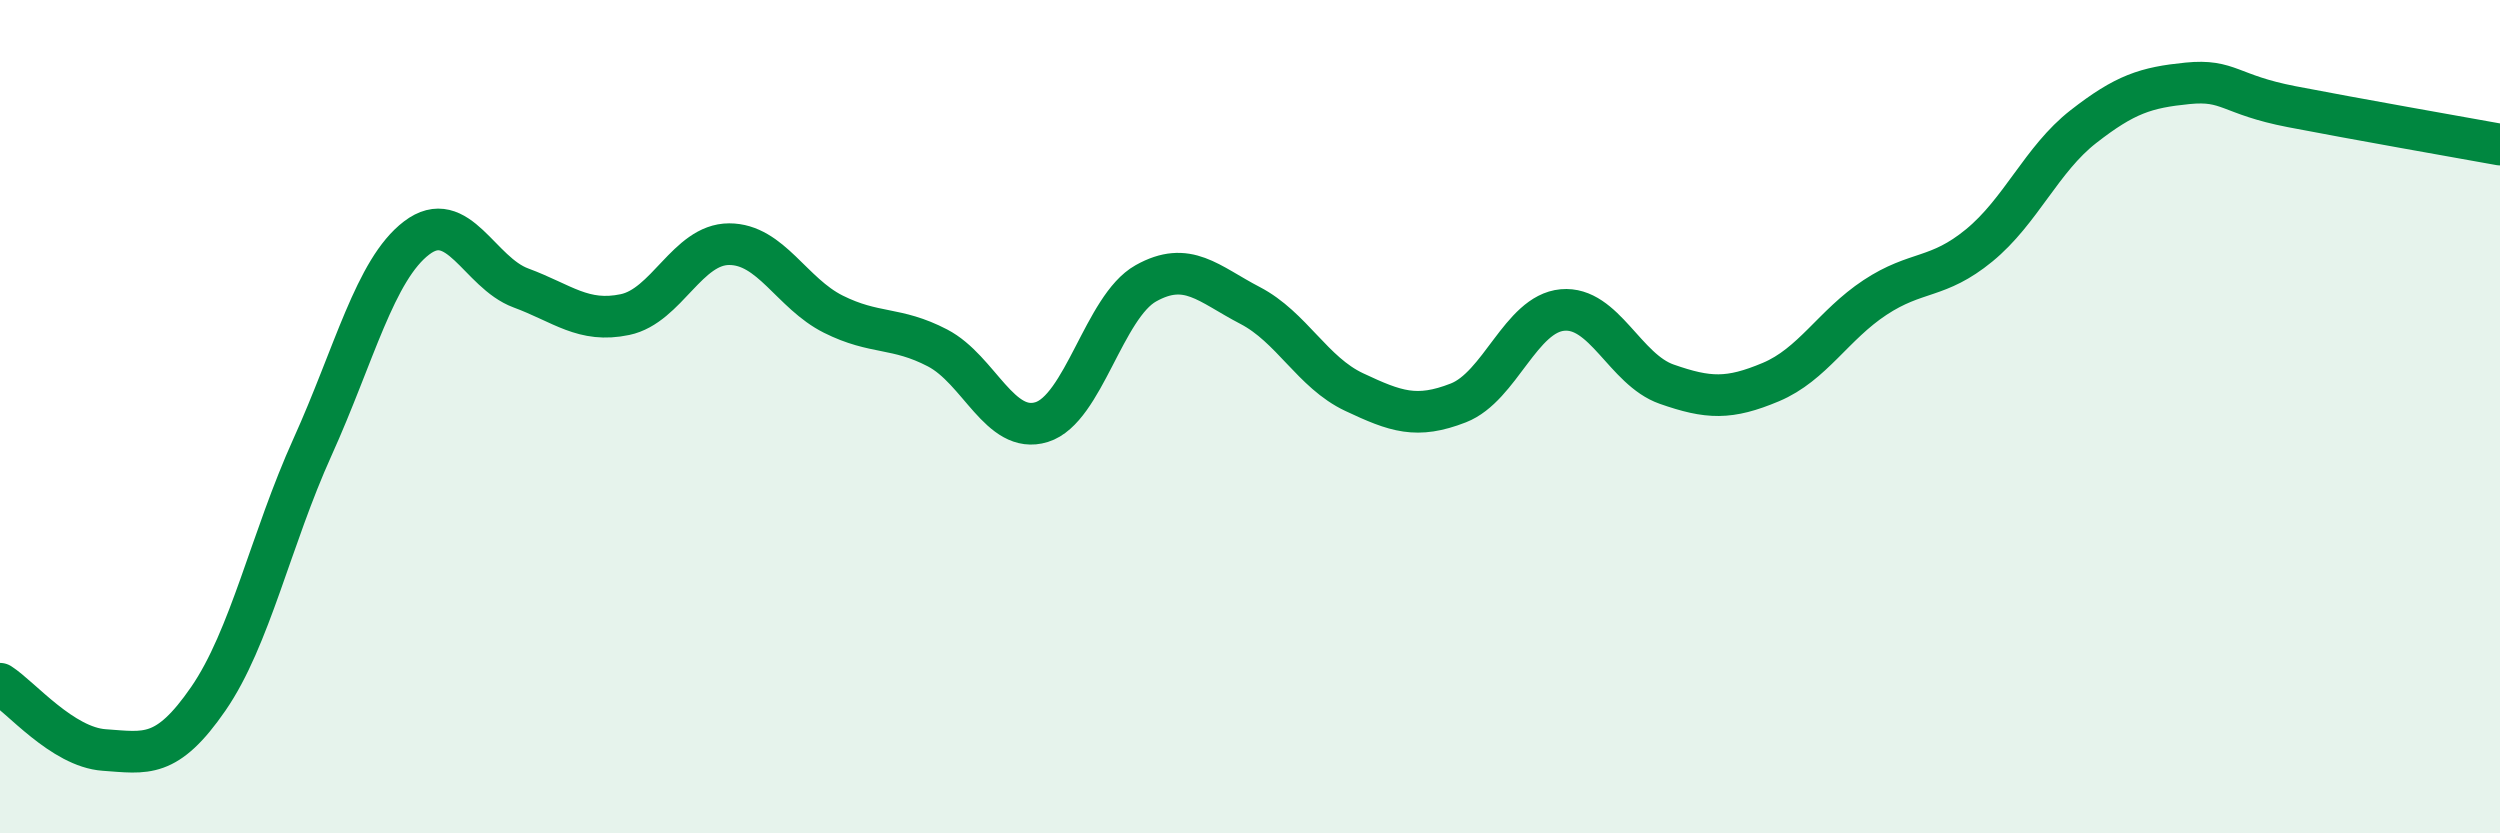
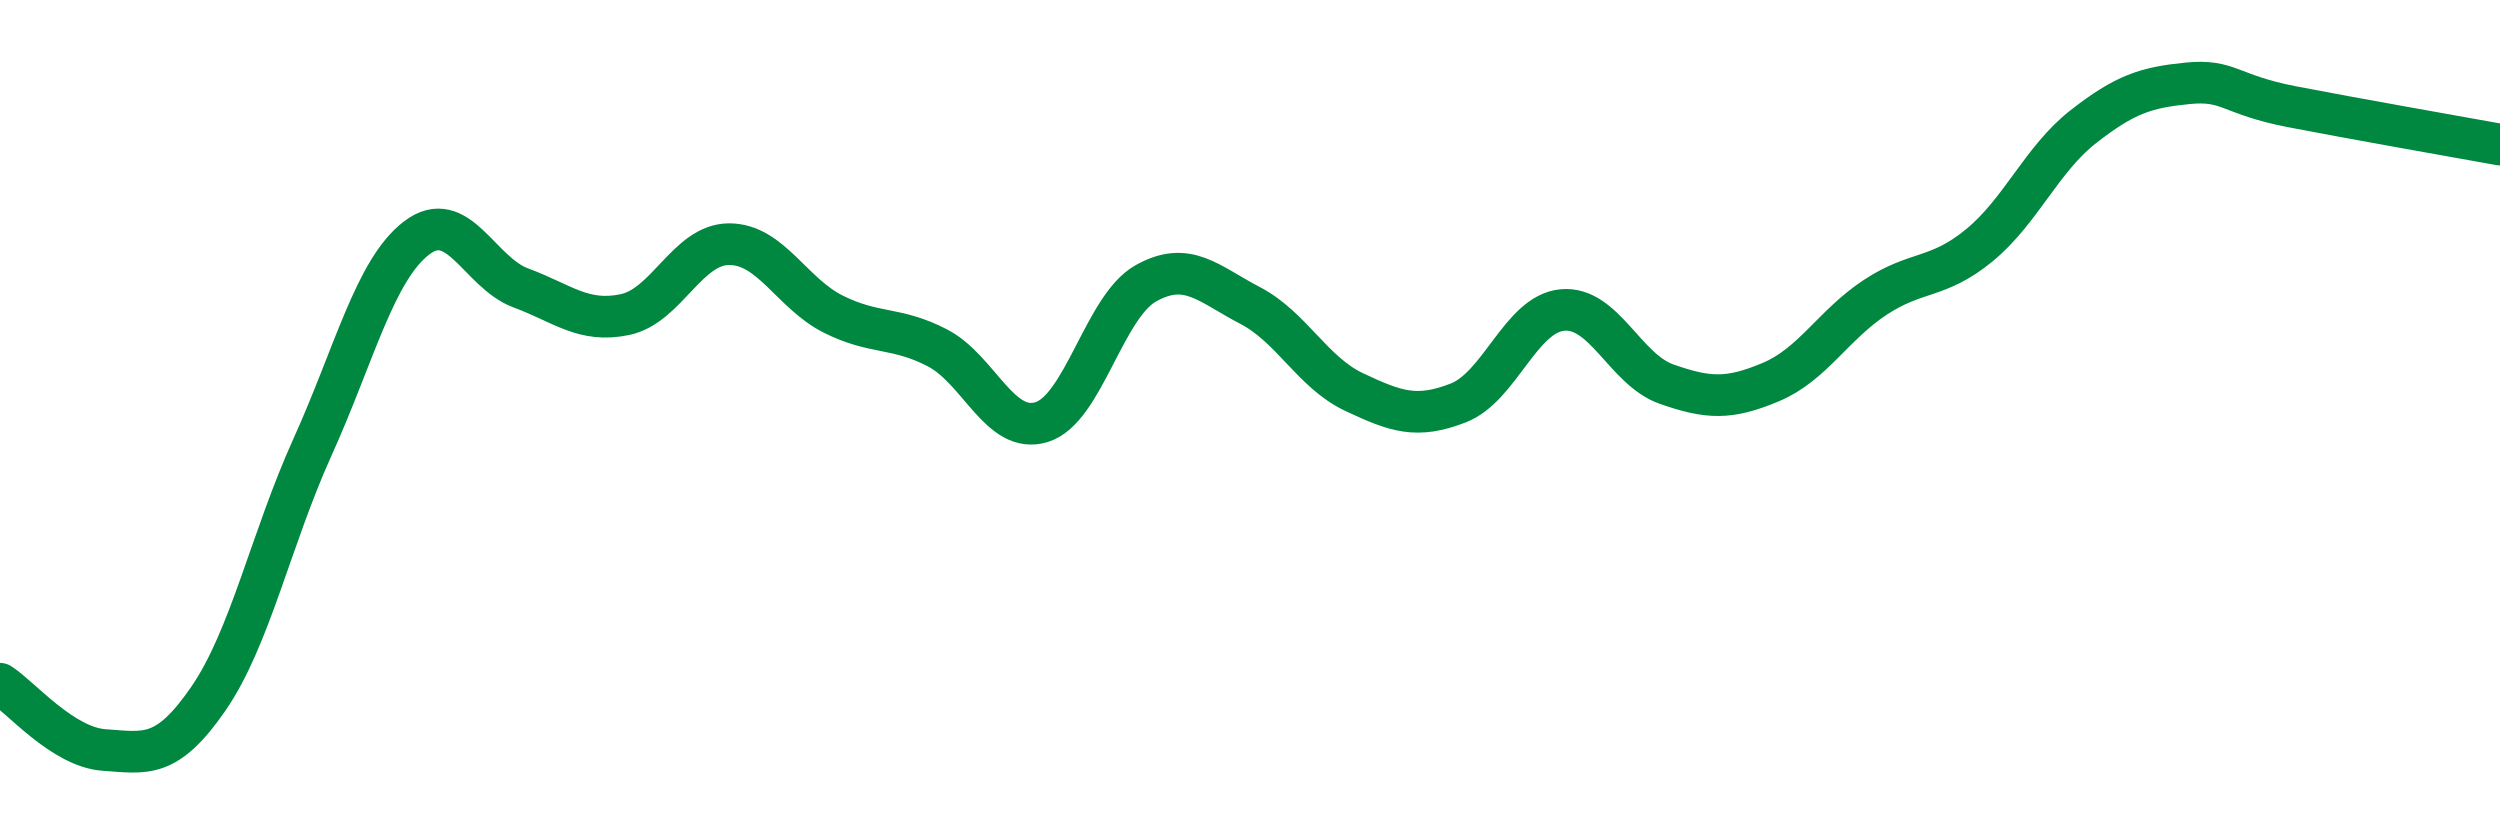
<svg xmlns="http://www.w3.org/2000/svg" width="60" height="20" viewBox="0 0 60 20">
-   <path d="M 0,16.41 C 0.5,16.73 1.5,17.93 2.5,18 C 3.5,18.07 4,18.22 5,16.77 C 6,15.32 6.5,12.94 7.5,10.73 C 8.5,8.52 9,6.47 10,5.71 C 11,4.95 11.5,6.54 12.5,6.91 C 13.5,7.28 14,7.76 15,7.55 C 16,7.34 16.5,5.86 17.5,5.86 C 18.5,5.86 19,7.04 20,7.54 C 21,8.04 21.5,7.83 22.5,8.35 C 23.5,8.87 24,10.44 25,10.13 C 26,9.82 26.5,7.36 27.5,6.8 C 28.5,6.24 29,6.81 30,7.33 C 31,7.85 31.5,8.94 32.5,9.41 C 33.5,9.88 34,10.06 35,9.67 C 36,9.28 36.5,7.53 37.5,7.44 C 38.5,7.35 39,8.87 40,9.22 C 41,9.57 41.5,9.59 42.5,9.17 C 43.5,8.75 44,7.8 45,7.14 C 46,6.48 46.5,6.71 47.5,5.89 C 48.5,5.07 49,3.82 50,3.04 C 51,2.26 51.5,2.1 52.5,2 C 53.5,1.9 53.5,2.27 55,2.56 C 56.5,2.85 59,3.29 60,3.47L60 20L0 20Z" fill="#008740" opacity="0.1" stroke-linecap="round" stroke-linejoin="round" />
  <path d="M 0,16.41 C 0.5,16.73 1.5,17.93 2.5,18 C 3.5,18.07 4,18.22 5,16.77 C 6,15.32 6.5,12.94 7.5,10.73 C 8.5,8.52 9,6.47 10,5.71 C 11,4.95 11.5,6.54 12.5,6.91 C 13.5,7.28 14,7.76 15,7.55 C 16,7.34 16.5,5.86 17.5,5.86 C 18.5,5.86 19,7.04 20,7.54 C 21,8.04 21.5,7.83 22.5,8.35 C 23.5,8.87 24,10.44 25,10.13 C 26,9.82 26.5,7.36 27.5,6.8 C 28.5,6.24 29,6.81 30,7.33 C 31,7.85 31.5,8.94 32.5,9.41 C 33.5,9.88 34,10.06 35,9.67 C 36,9.28 36.5,7.53 37.5,7.44 C 38.5,7.35 39,8.87 40,9.22 C 41,9.57 41.5,9.59 42.5,9.17 C 43.5,8.75 44,7.8 45,7.14 C 46,6.48 46.5,6.71 47.5,5.89 C 48.5,5.07 49,3.82 50,3.04 C 51,2.26 51.5,2.1 52.5,2 C 53.5,1.9 53.5,2.27 55,2.56 C 56.5,2.85 59,3.29 60,3.47" stroke="#008740" stroke-width="1" fill="none" stroke-linecap="round" stroke-linejoin="round" />
</svg>